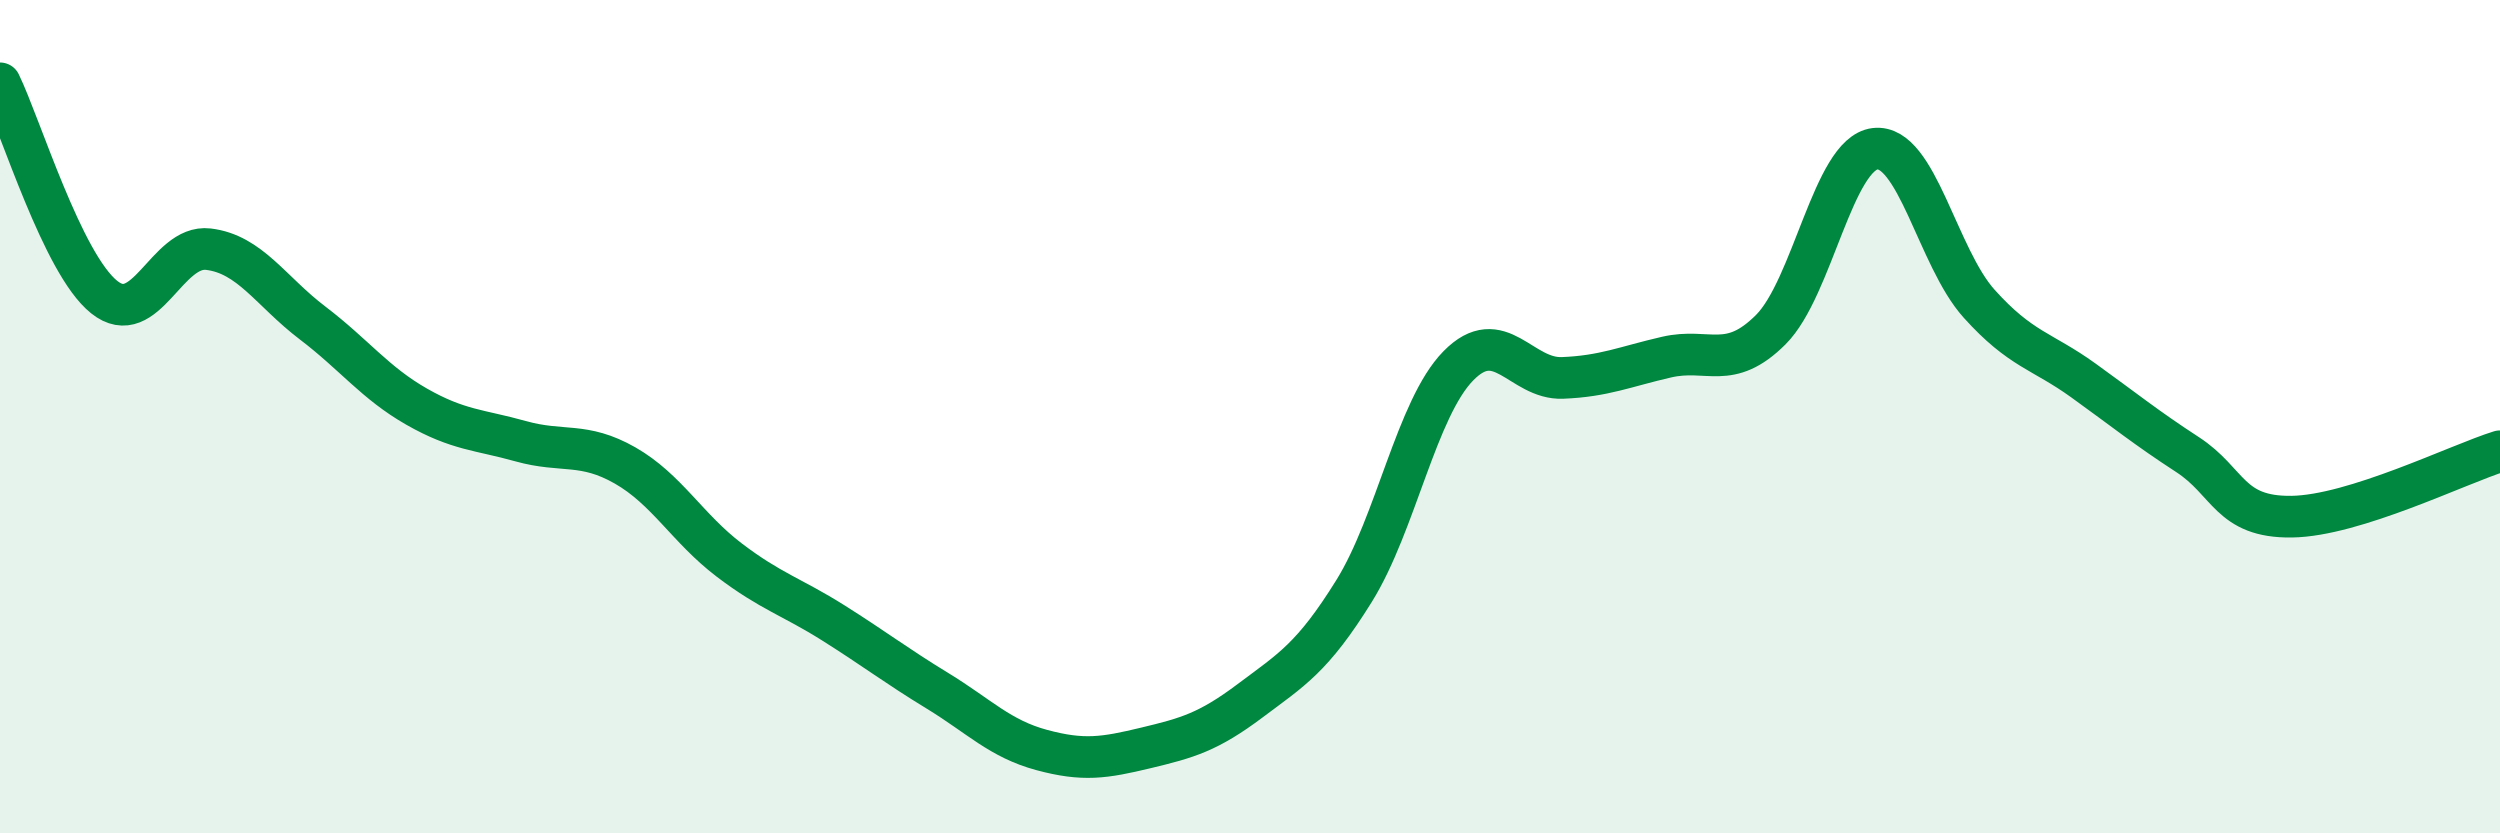
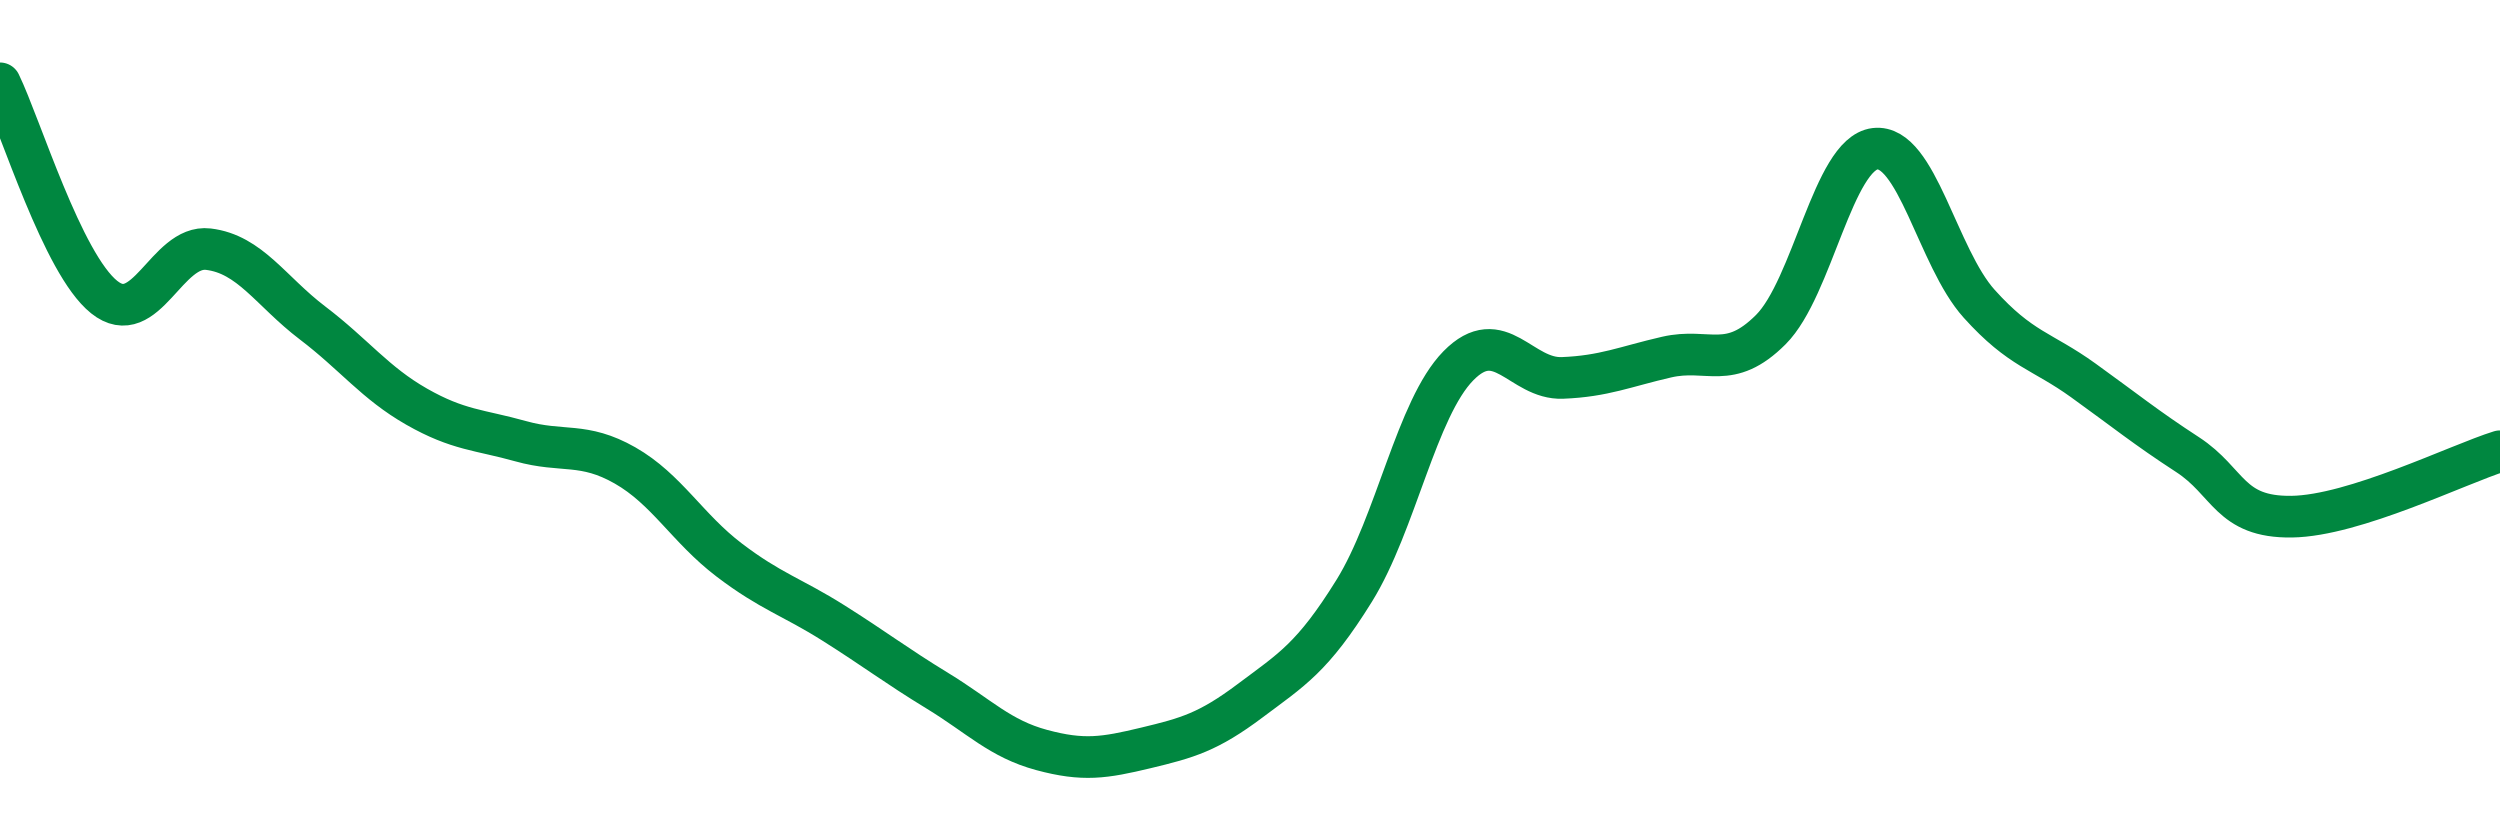
<svg xmlns="http://www.w3.org/2000/svg" width="60" height="20" viewBox="0 0 60 20">
-   <path d="M 0,2 C 0.5,3.03 1.5,6.33 2.5,7.13 C 3.5,7.93 4,5.86 5,5.98 C 6,6.1 6.5,6.99 7.5,7.75 C 8.5,8.51 9,9.19 10,9.76 C 11,10.33 11.5,10.31 12.5,10.59 C 13.5,10.87 14,10.6 15,11.17 C 16,11.74 16.5,12.68 17.5,13.44 C 18.5,14.2 19,14.32 20,14.95 C 21,15.58 21.5,15.97 22.5,16.58 C 23.5,17.19 24,17.73 25,18 C 26,18.27 26.5,18.19 27.5,17.95 C 28.5,17.71 29,17.57 30,16.82 C 31,16.07 31.5,15.79 32.5,14.18 C 33.5,12.57 34,9.8 35,8.78 C 36,7.76 36.5,9.11 37.5,9.07 C 38.5,9.03 39,8.8 40,8.57 C 41,8.34 41.5,8.91 42.5,7.91 C 43.5,6.91 44,3.69 45,3.57 C 46,3.45 46.5,6.18 47.5,7.29 C 48.5,8.4 49,8.41 50,9.13 C 51,9.85 51.5,10.26 52.5,10.91 C 53.5,11.56 53.5,12.42 55,12.4 C 56.5,12.38 59,11.14 60,10.83L60 20L0 20Z" fill="#008740" opacity="0.1" stroke-linecap="round" stroke-linejoin="round" />
  <path d="M 0,2 C 0.5,3.03 1.5,6.33 2.5,7.13 C 3.5,7.93 4,5.86 5,5.98 C 6,6.1 6.5,6.99 7.5,7.75 C 8.5,8.51 9,9.19 10,9.76 C 11,10.33 11.5,10.31 12.5,10.59 C 13.5,10.87 14,10.6 15,11.17 C 16,11.74 16.5,12.68 17.5,13.44 C 18.5,14.2 19,14.32 20,14.95 C 21,15.58 21.5,15.97 22.5,16.58 C 23.5,17.19 24,17.73 25,18 C 26,18.27 26.5,18.19 27.5,17.95 C 28.5,17.71 29,17.57 30,16.82 C 31,16.07 31.5,15.79 32.5,14.18 C 33.5,12.57 34,9.8 35,8.78 C 36,7.76 36.5,9.11 37.5,9.07 C 38.5,9.03 39,8.8 40,8.57 C 41,8.34 41.5,8.91 42.5,7.91 C 43.5,6.91 44,3.69 45,3.57 C 46,3.45 46.5,6.18 47.5,7.29 C 48.5,8.4 49,8.41 50,9.13 C 51,9.85 51.5,10.26 52.5,10.91 C 53.5,11.56 53.5,12.42 55,12.4 C 56.5,12.38 59,11.14 60,10.83" stroke="#008740" stroke-width="1" fill="none" stroke-linecap="round" stroke-linejoin="round" />
</svg>